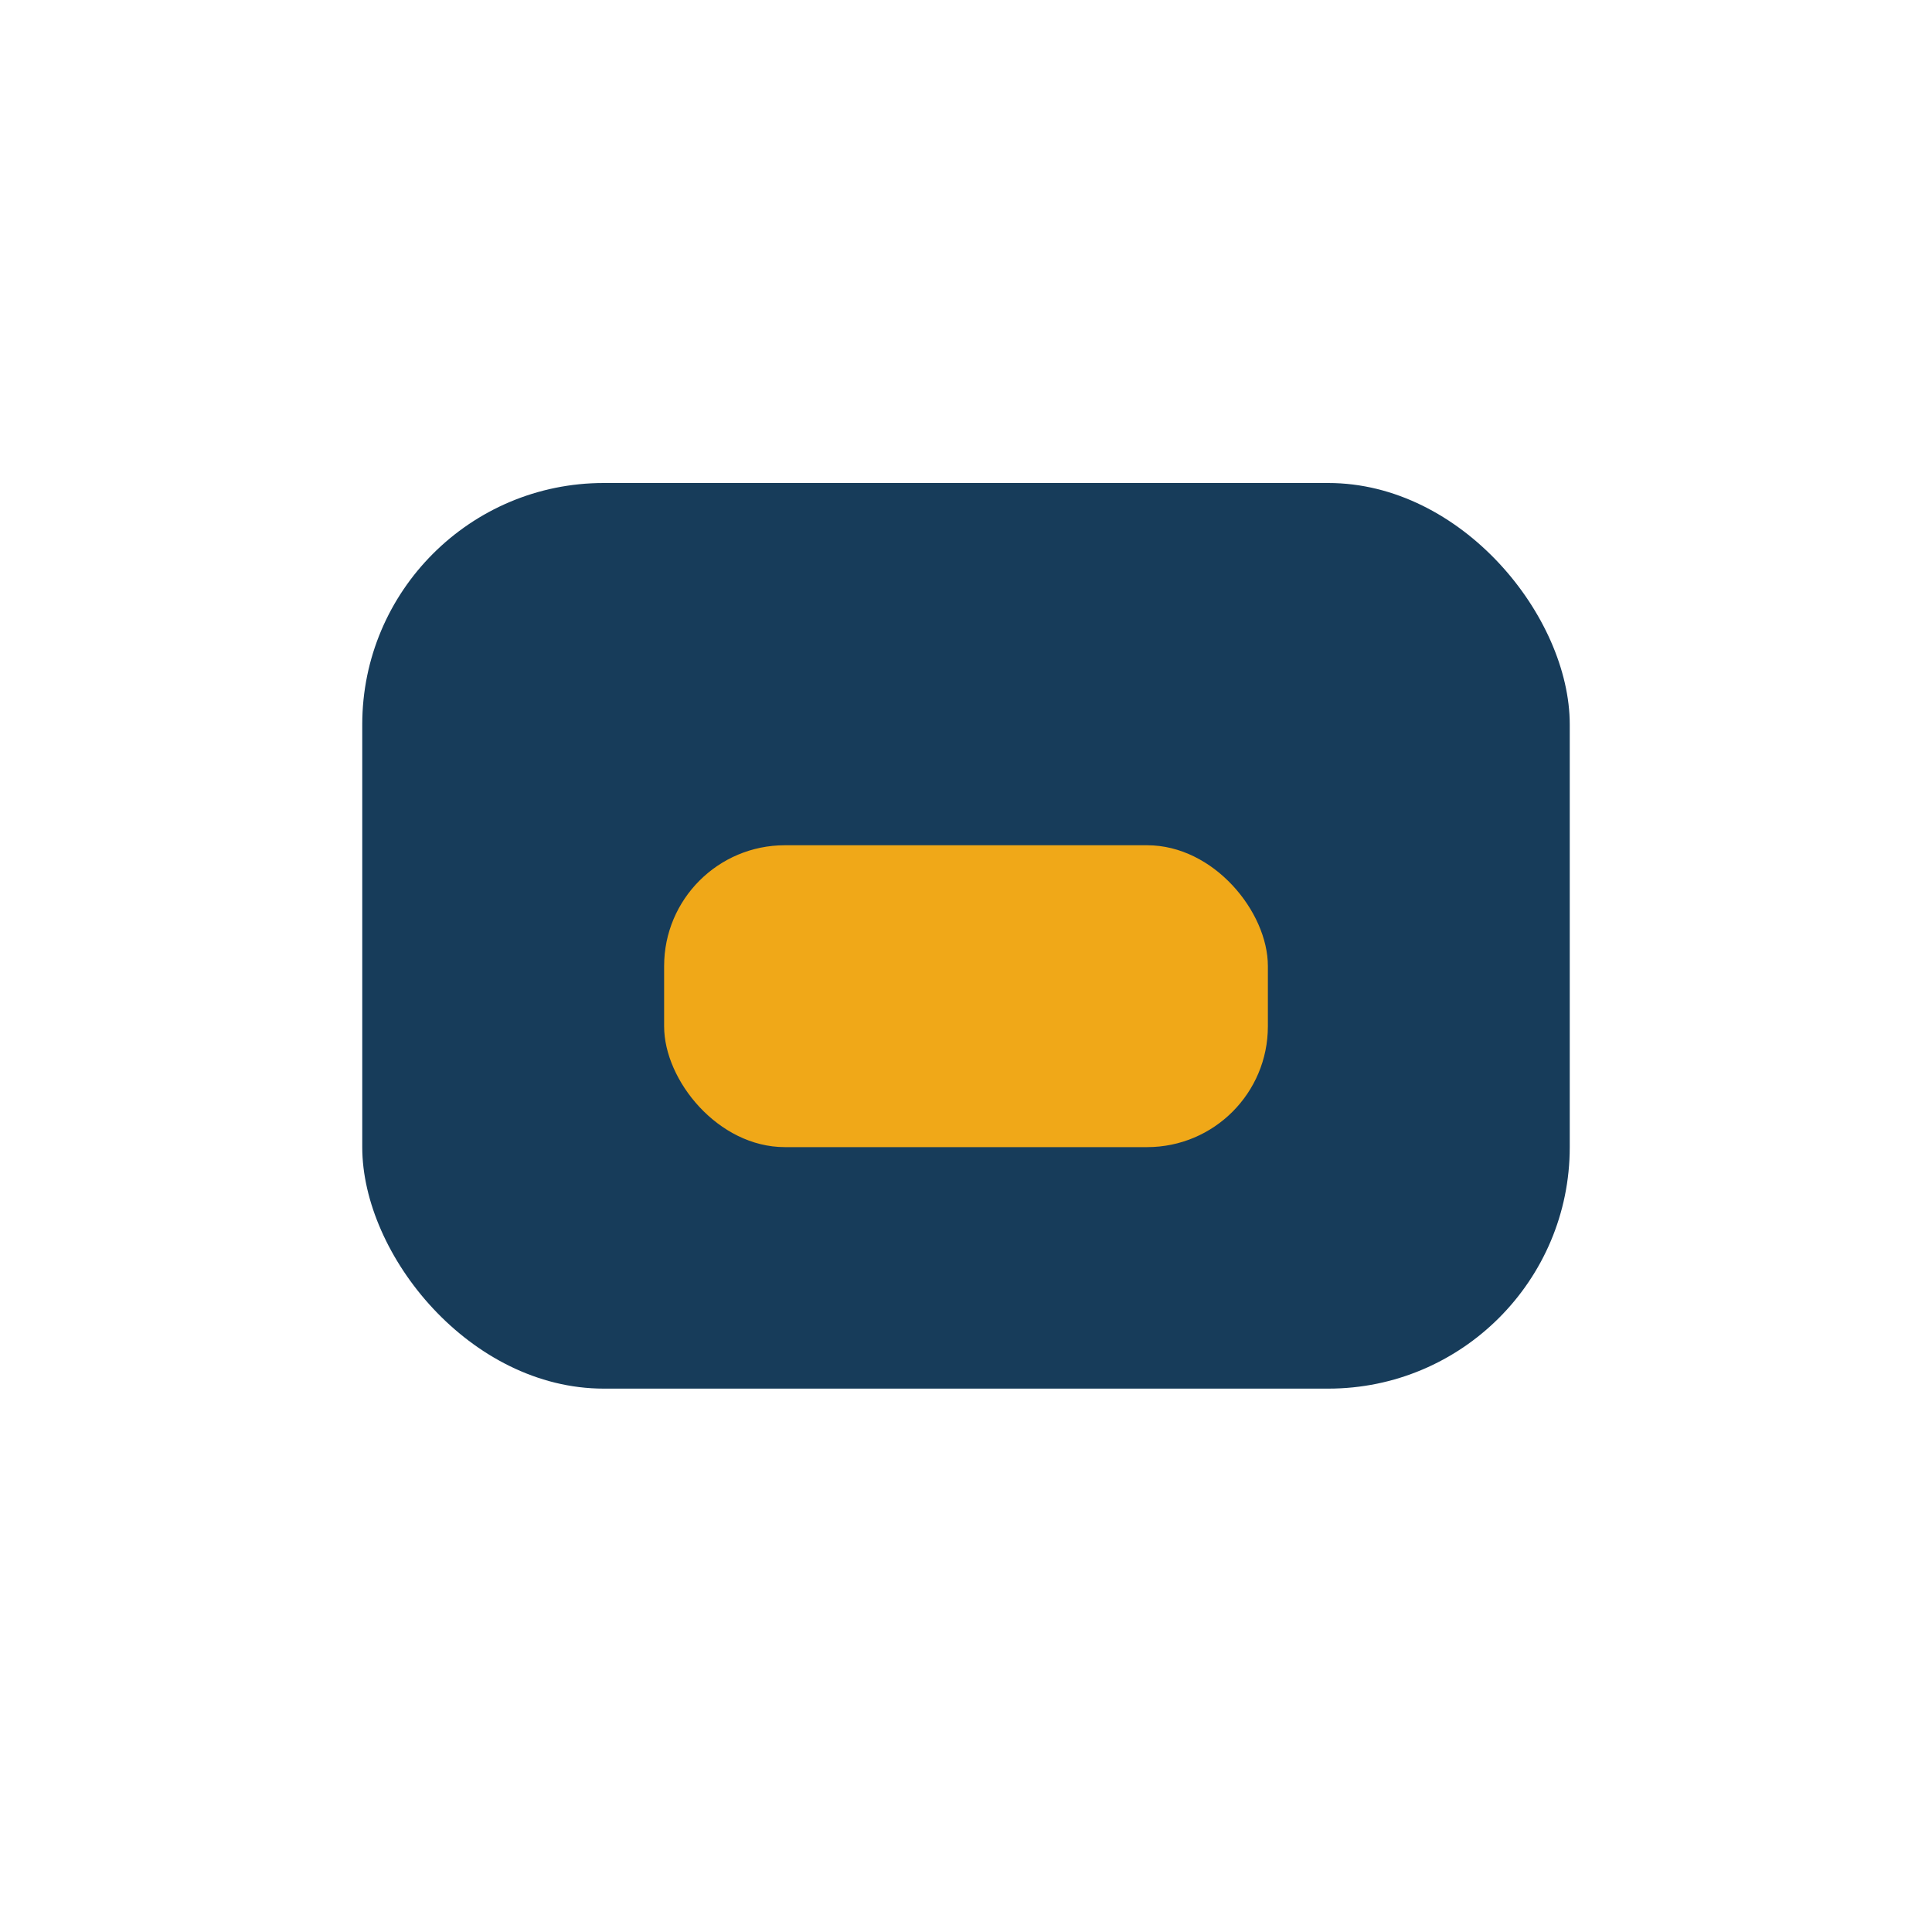
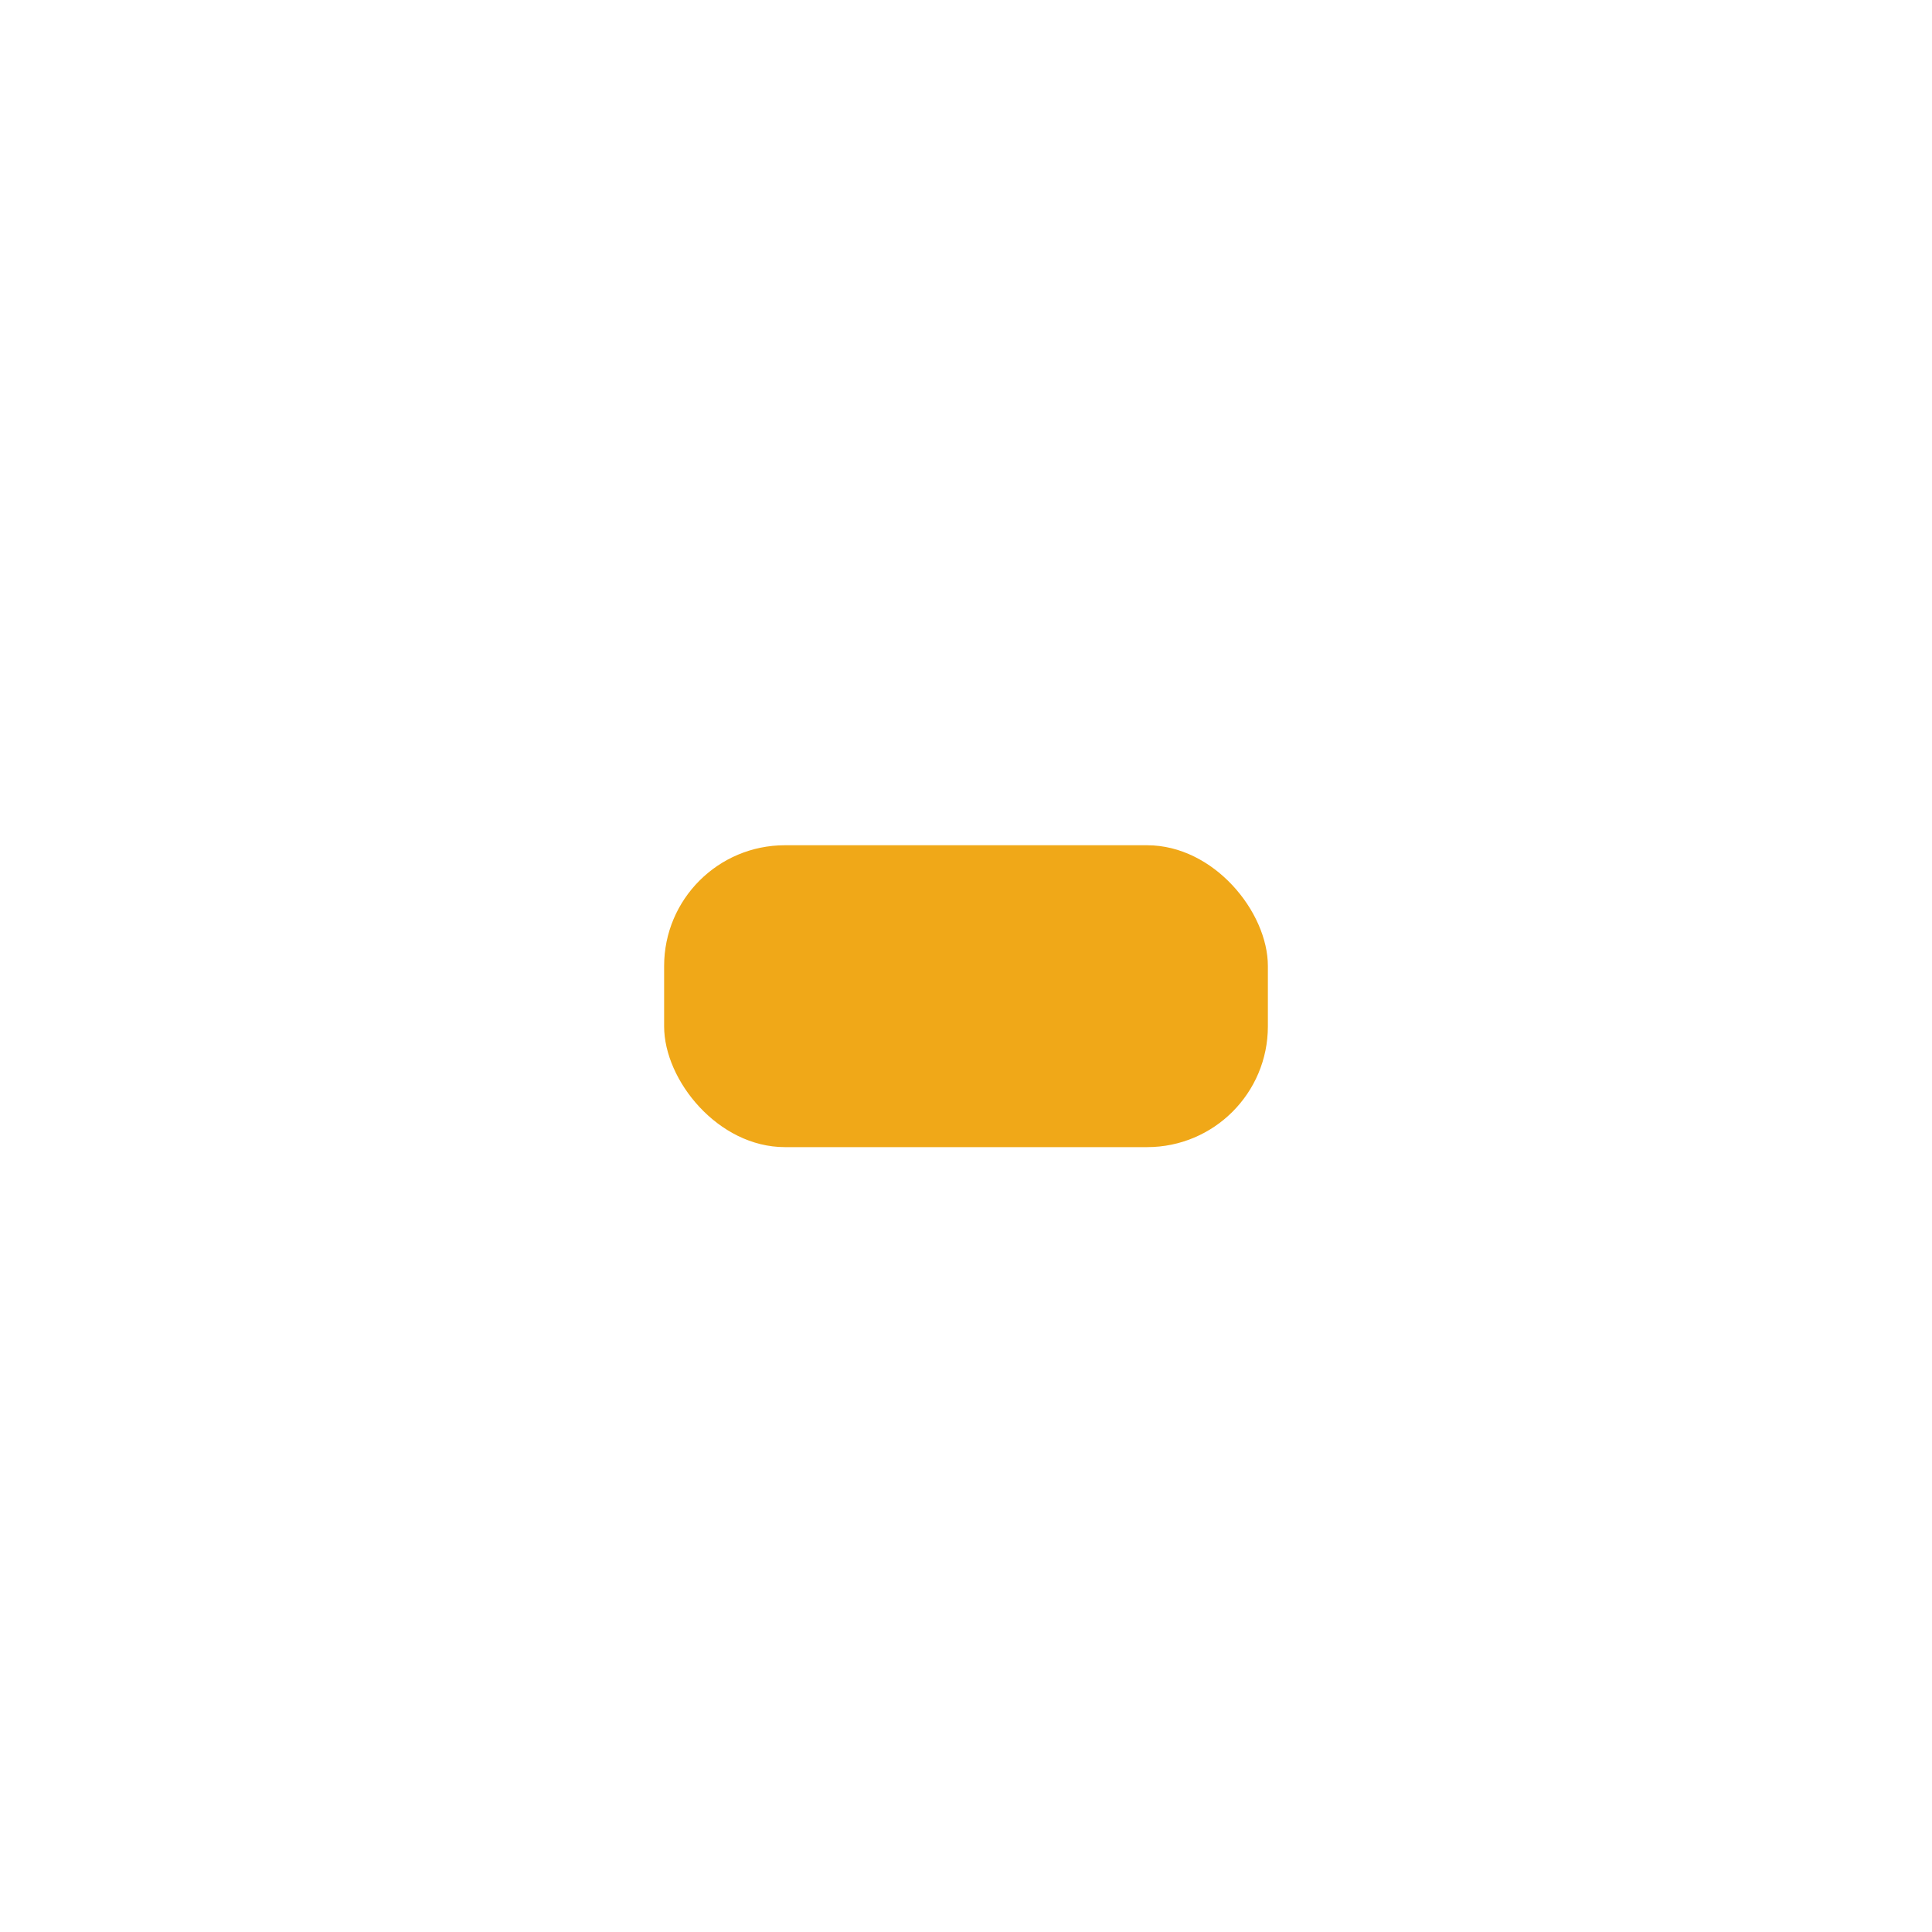
<svg xmlns="http://www.w3.org/2000/svg" width="32" height="32" viewBox="0 0 32 32">
-   <rect x="6" y="8" width="20" height="15" rx="4" fill="#173C5A" />
  <rect x="11" y="14" width="10" height="5" rx="2" fill="#F0A818" />
</svg>